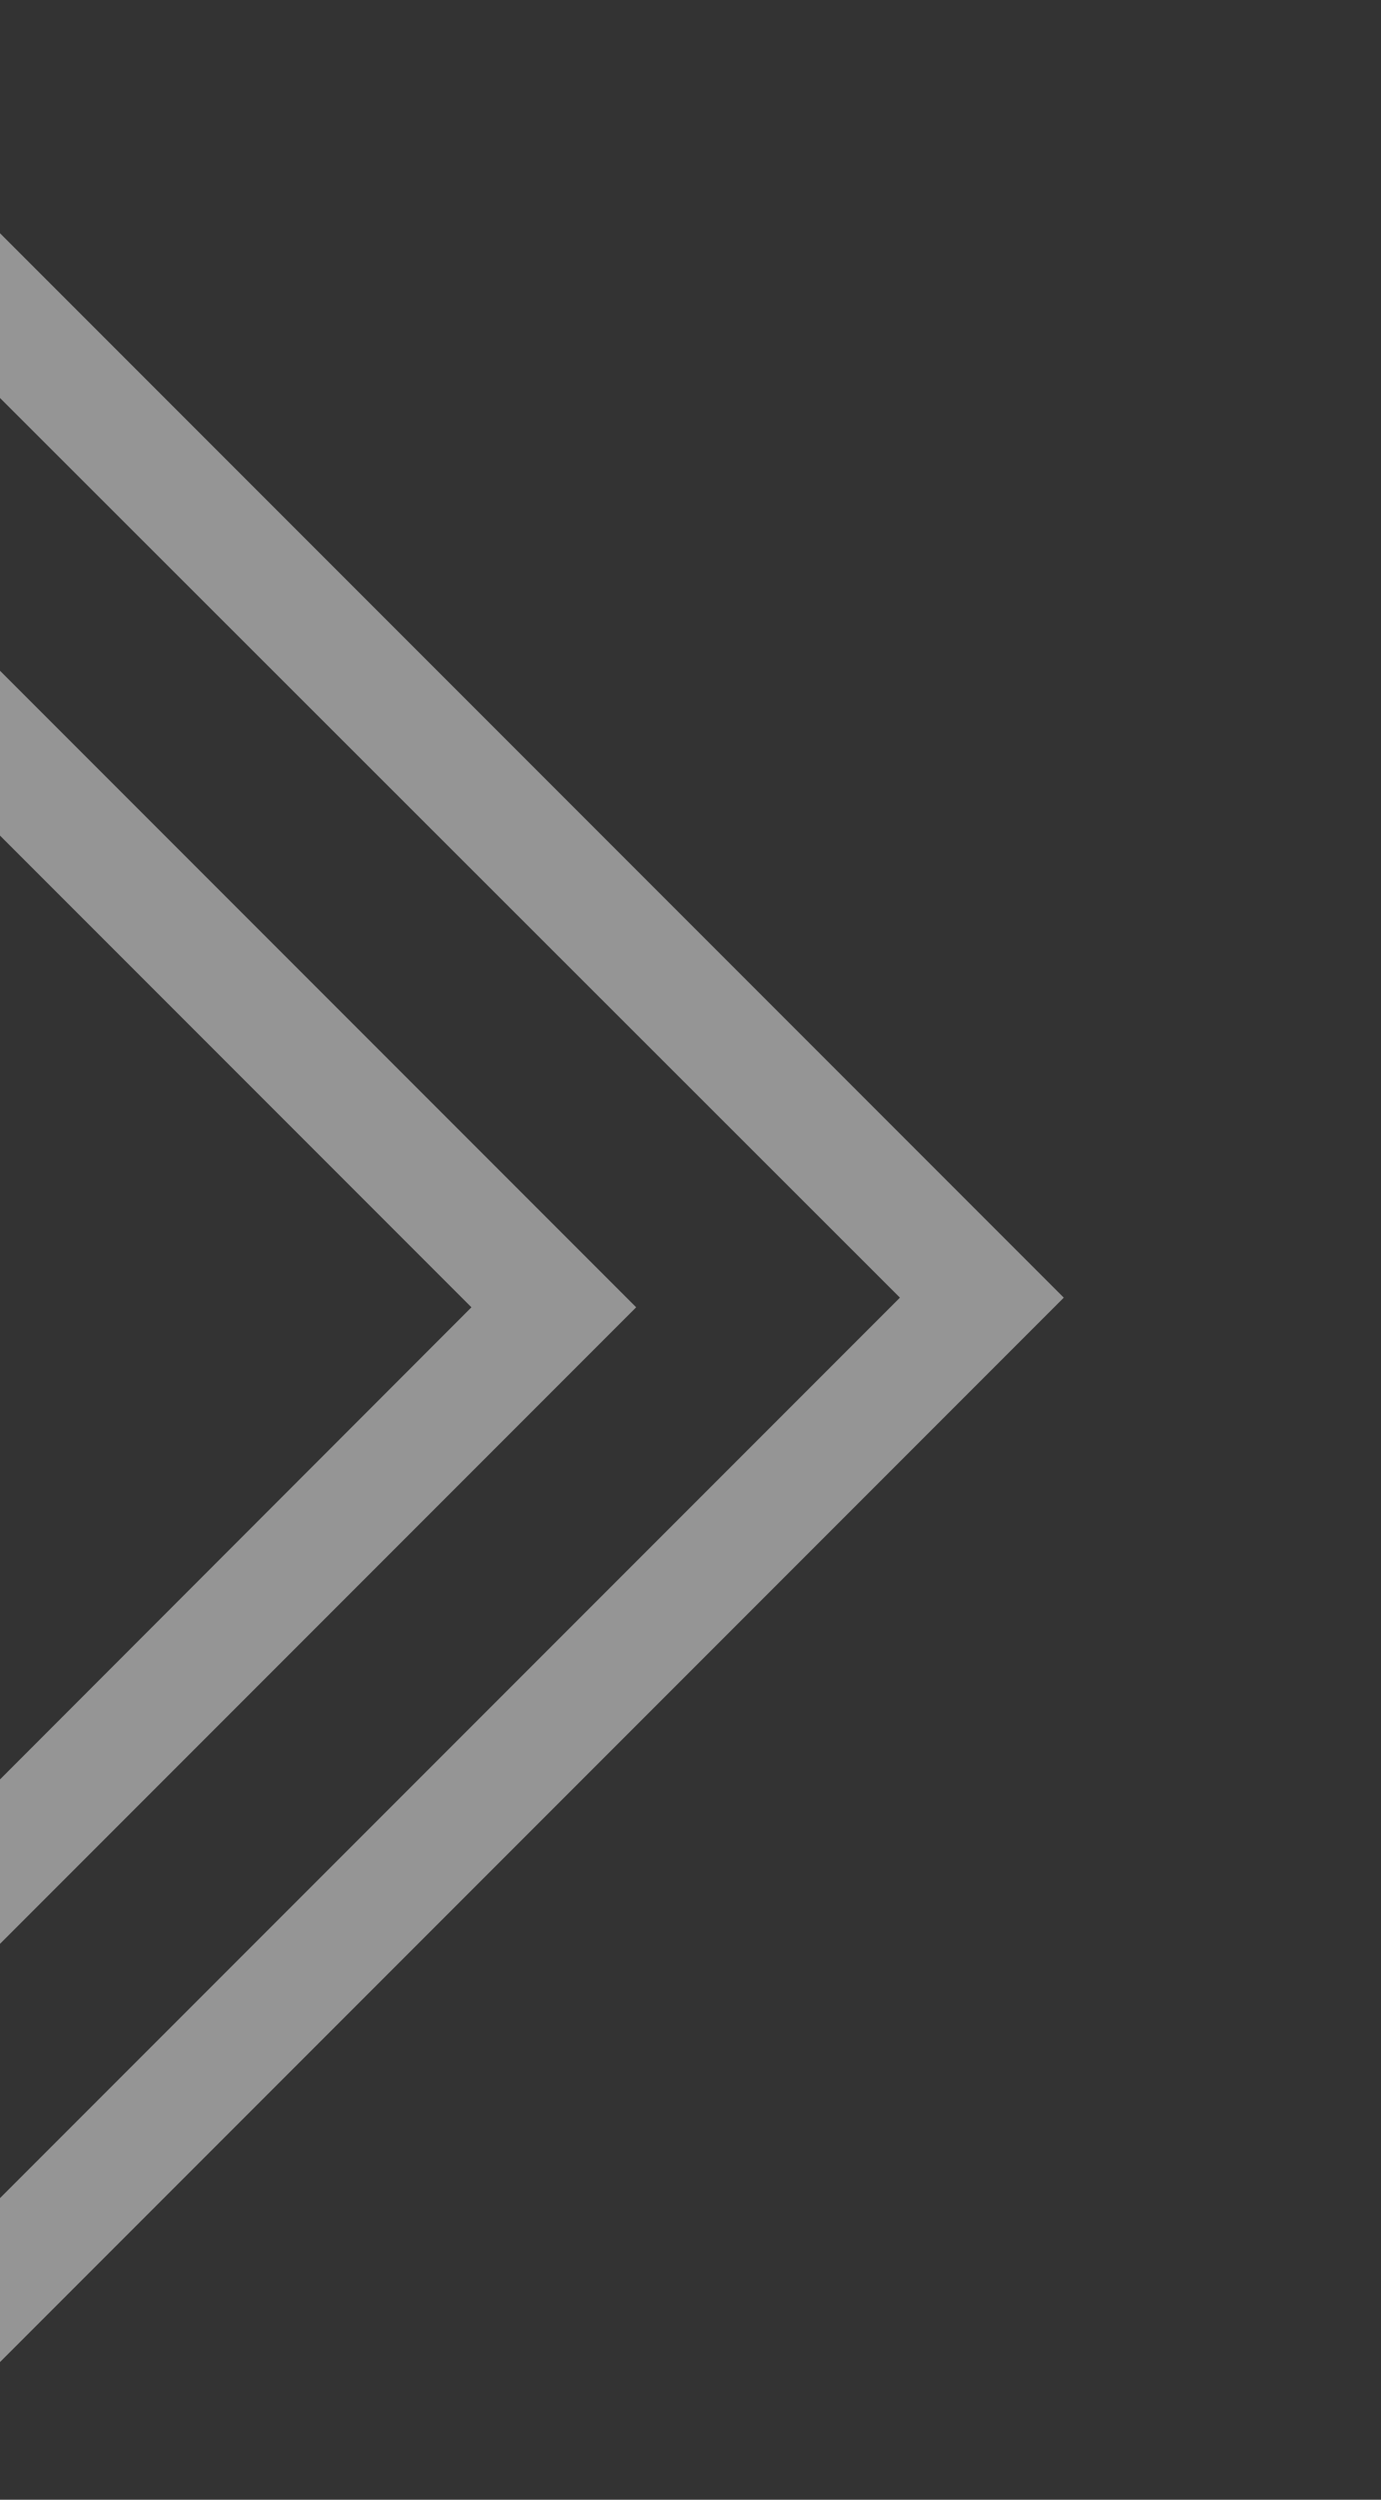
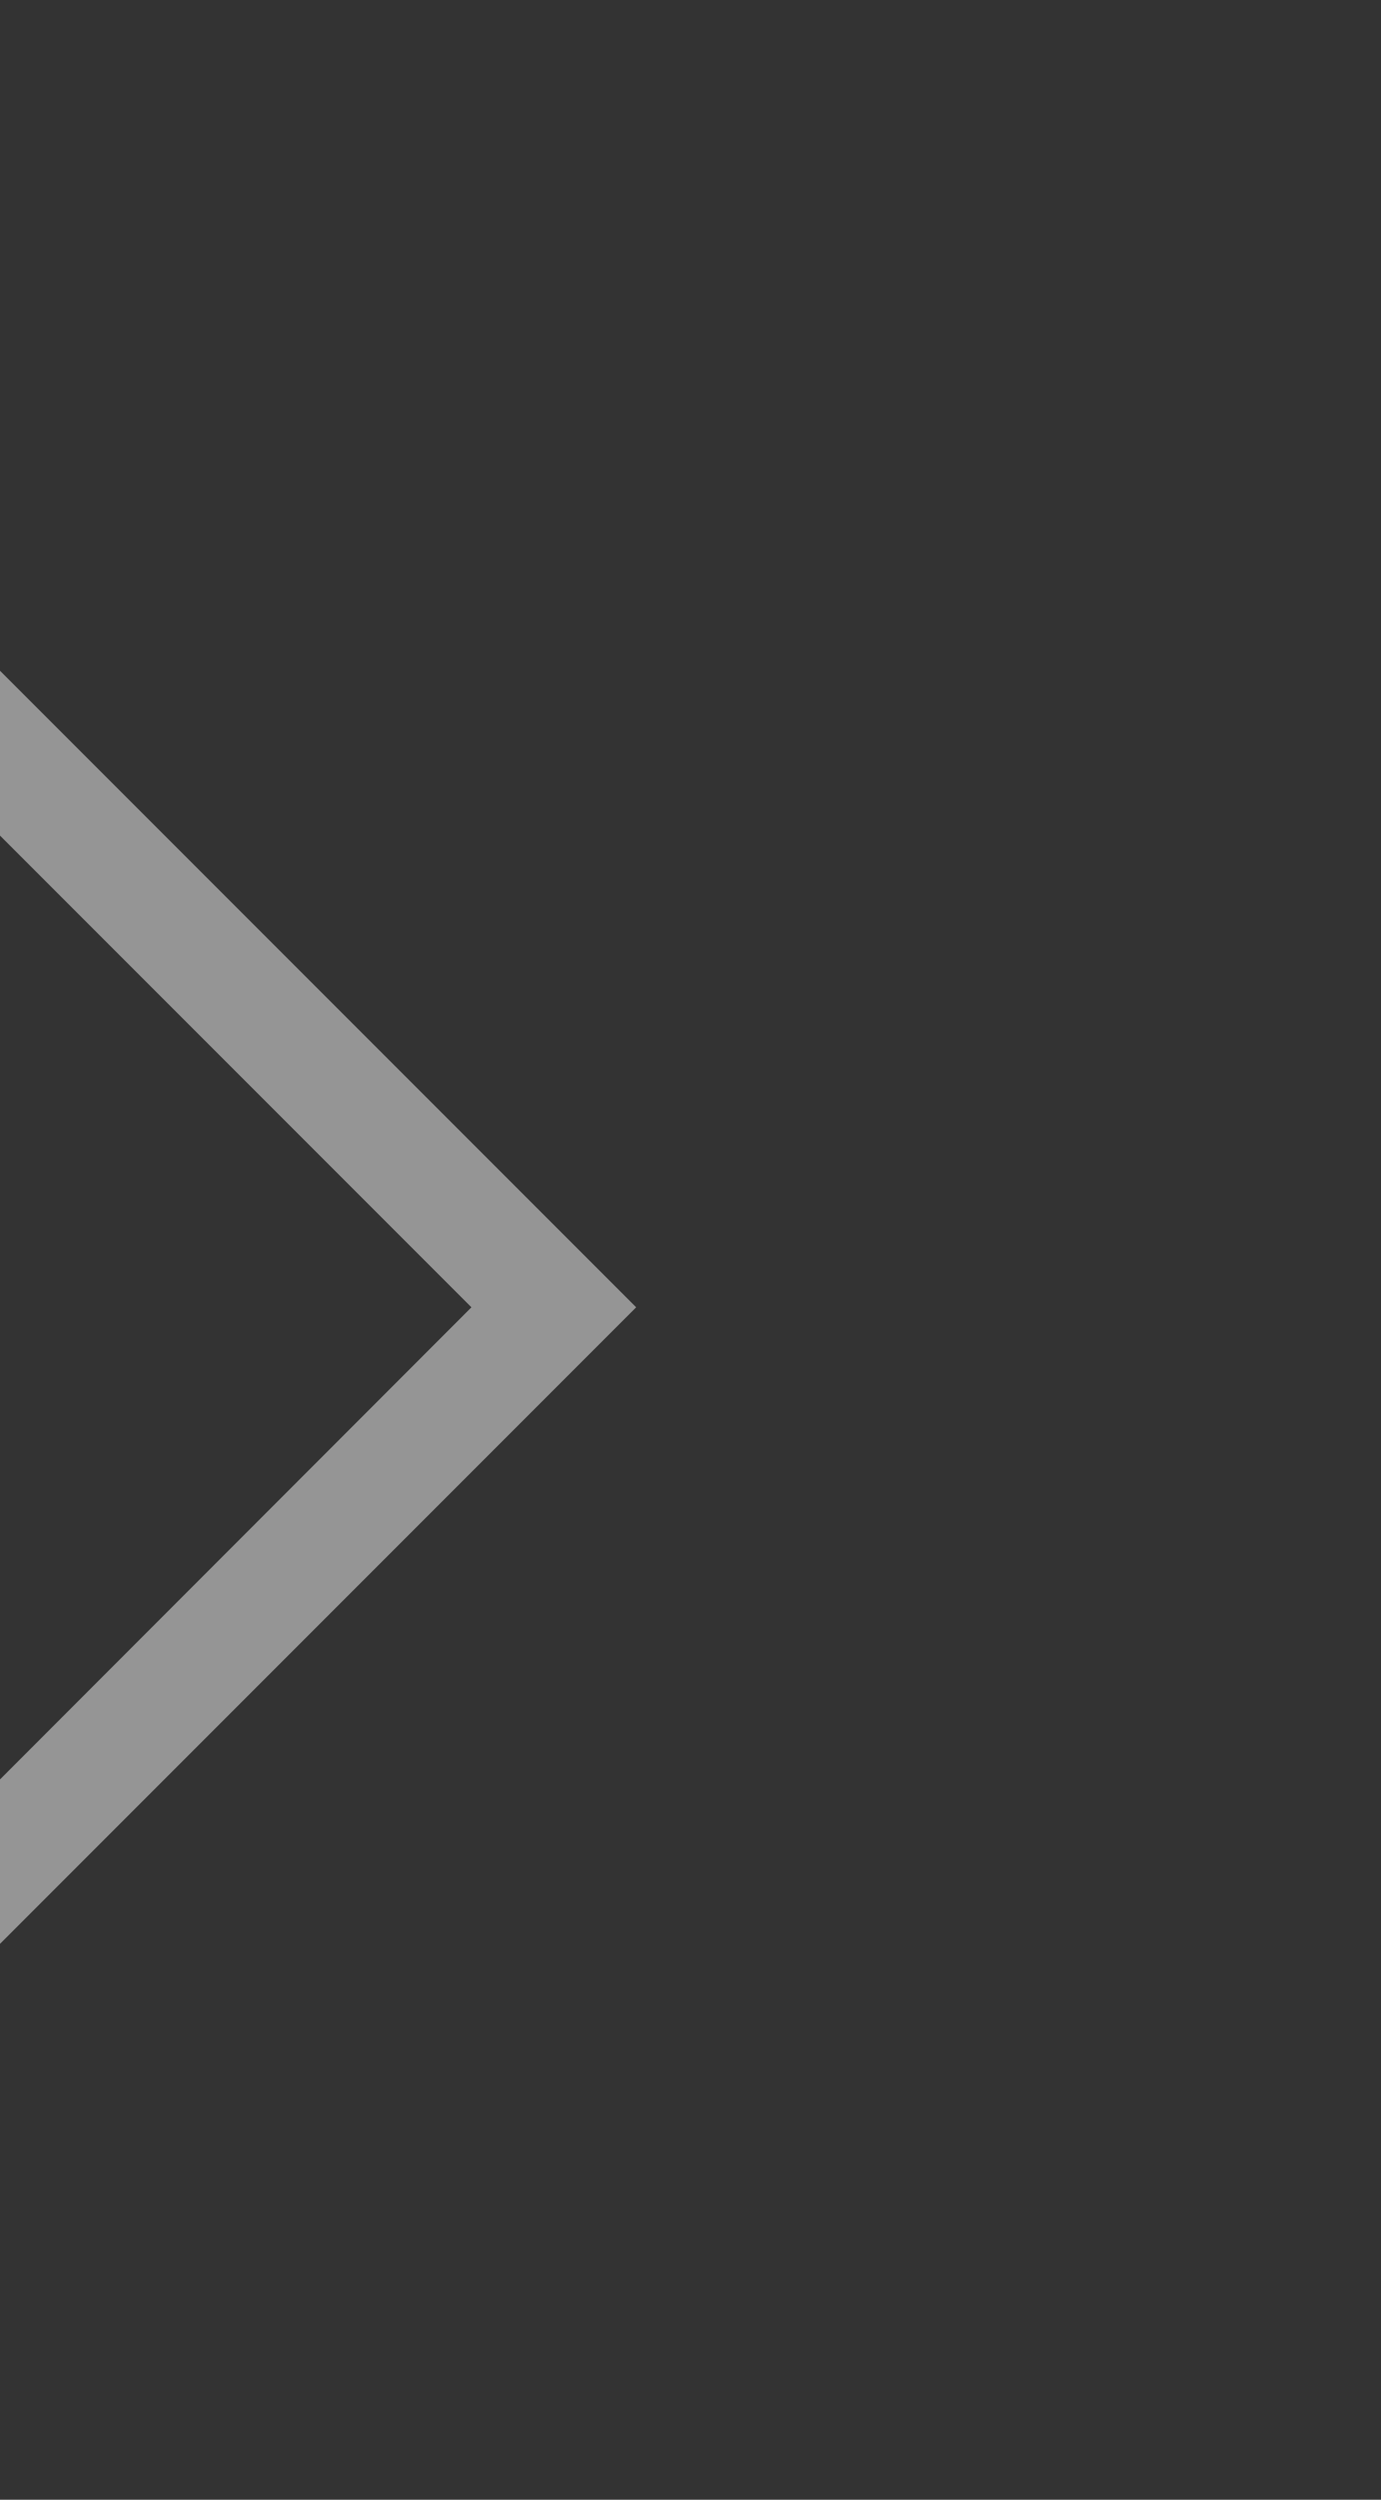
<svg xmlns="http://www.w3.org/2000/svg" id="Layer_1" x="0px" y="0px" viewBox="0 0 157.6 285.1" style="enable-background:new 0 0 157.6 285.1;" xml:space="preserve">
  <rect x="0" y="0" width="157.6" height="285.1" fill="#333333" stroke="none" />
  <style type="text/css">	.st0{opacity:0.48;fill:#FFFFFF;}</style>
-   <polygon class="st0" points="-10.5,279.9 -10.5,261.2 102.7,148 -10.5,34.9 -10.5,16.1 121.4,148 " />
  <polygon class="st0" points="-59.3,281 -59.3,262.3 53.8,149.1 -59.3,36 -59.3,17.2 72.6,149.1 " />
</svg>